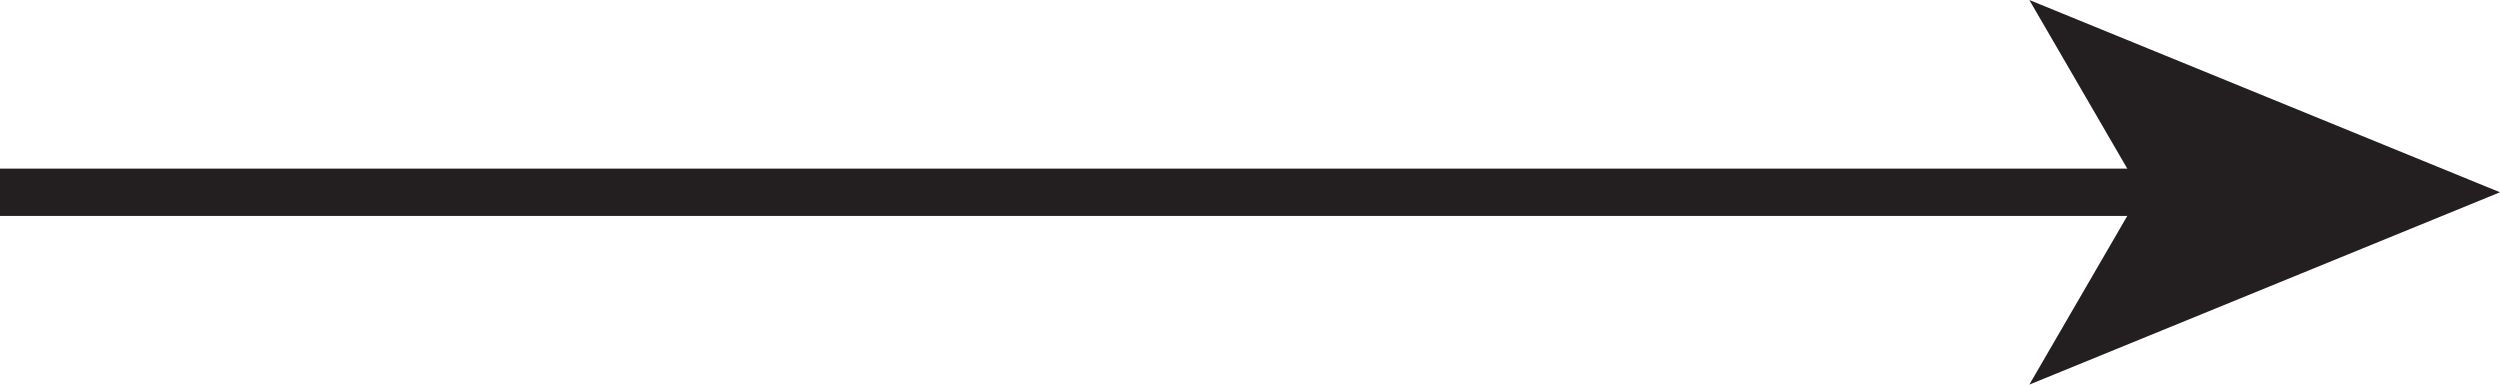
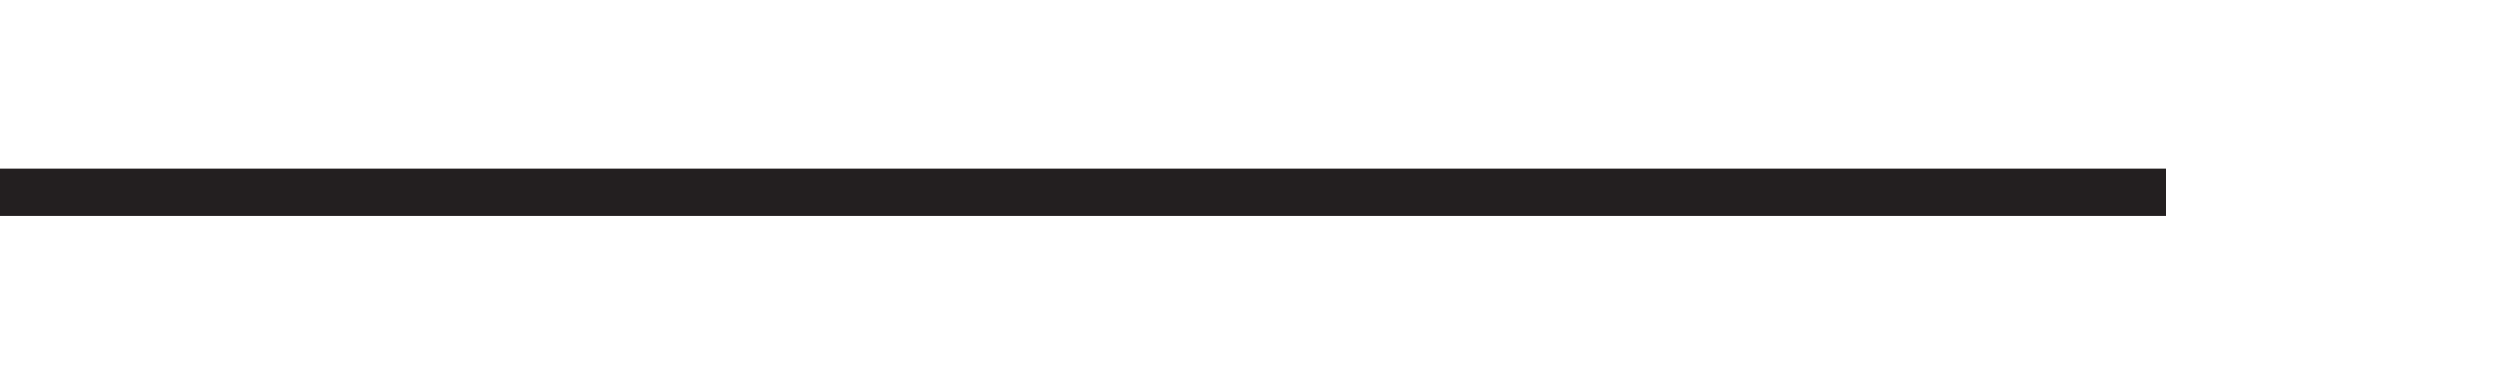
<svg xmlns="http://www.w3.org/2000/svg" version="1.1" id="Layer_1" x="0px" y="0px" width="332px" height="51.075px" viewBox="0 0 332 51.075" preserveAspectRatio="none" enable-background="new 0 0 332 51.075" xml:space="preserve">
  <line id="line-right" fill="none" stroke="#231F20" stroke-width="6.282" stroke-miterlimit="10" x1="0" y1="25.534" x2="287.645" y2="25.534" />
-   <polygon id="point-right" fill="#231F20" points="269.496,0 284.327,25.534 269.496,51.075 332,25.534    " />
</svg>